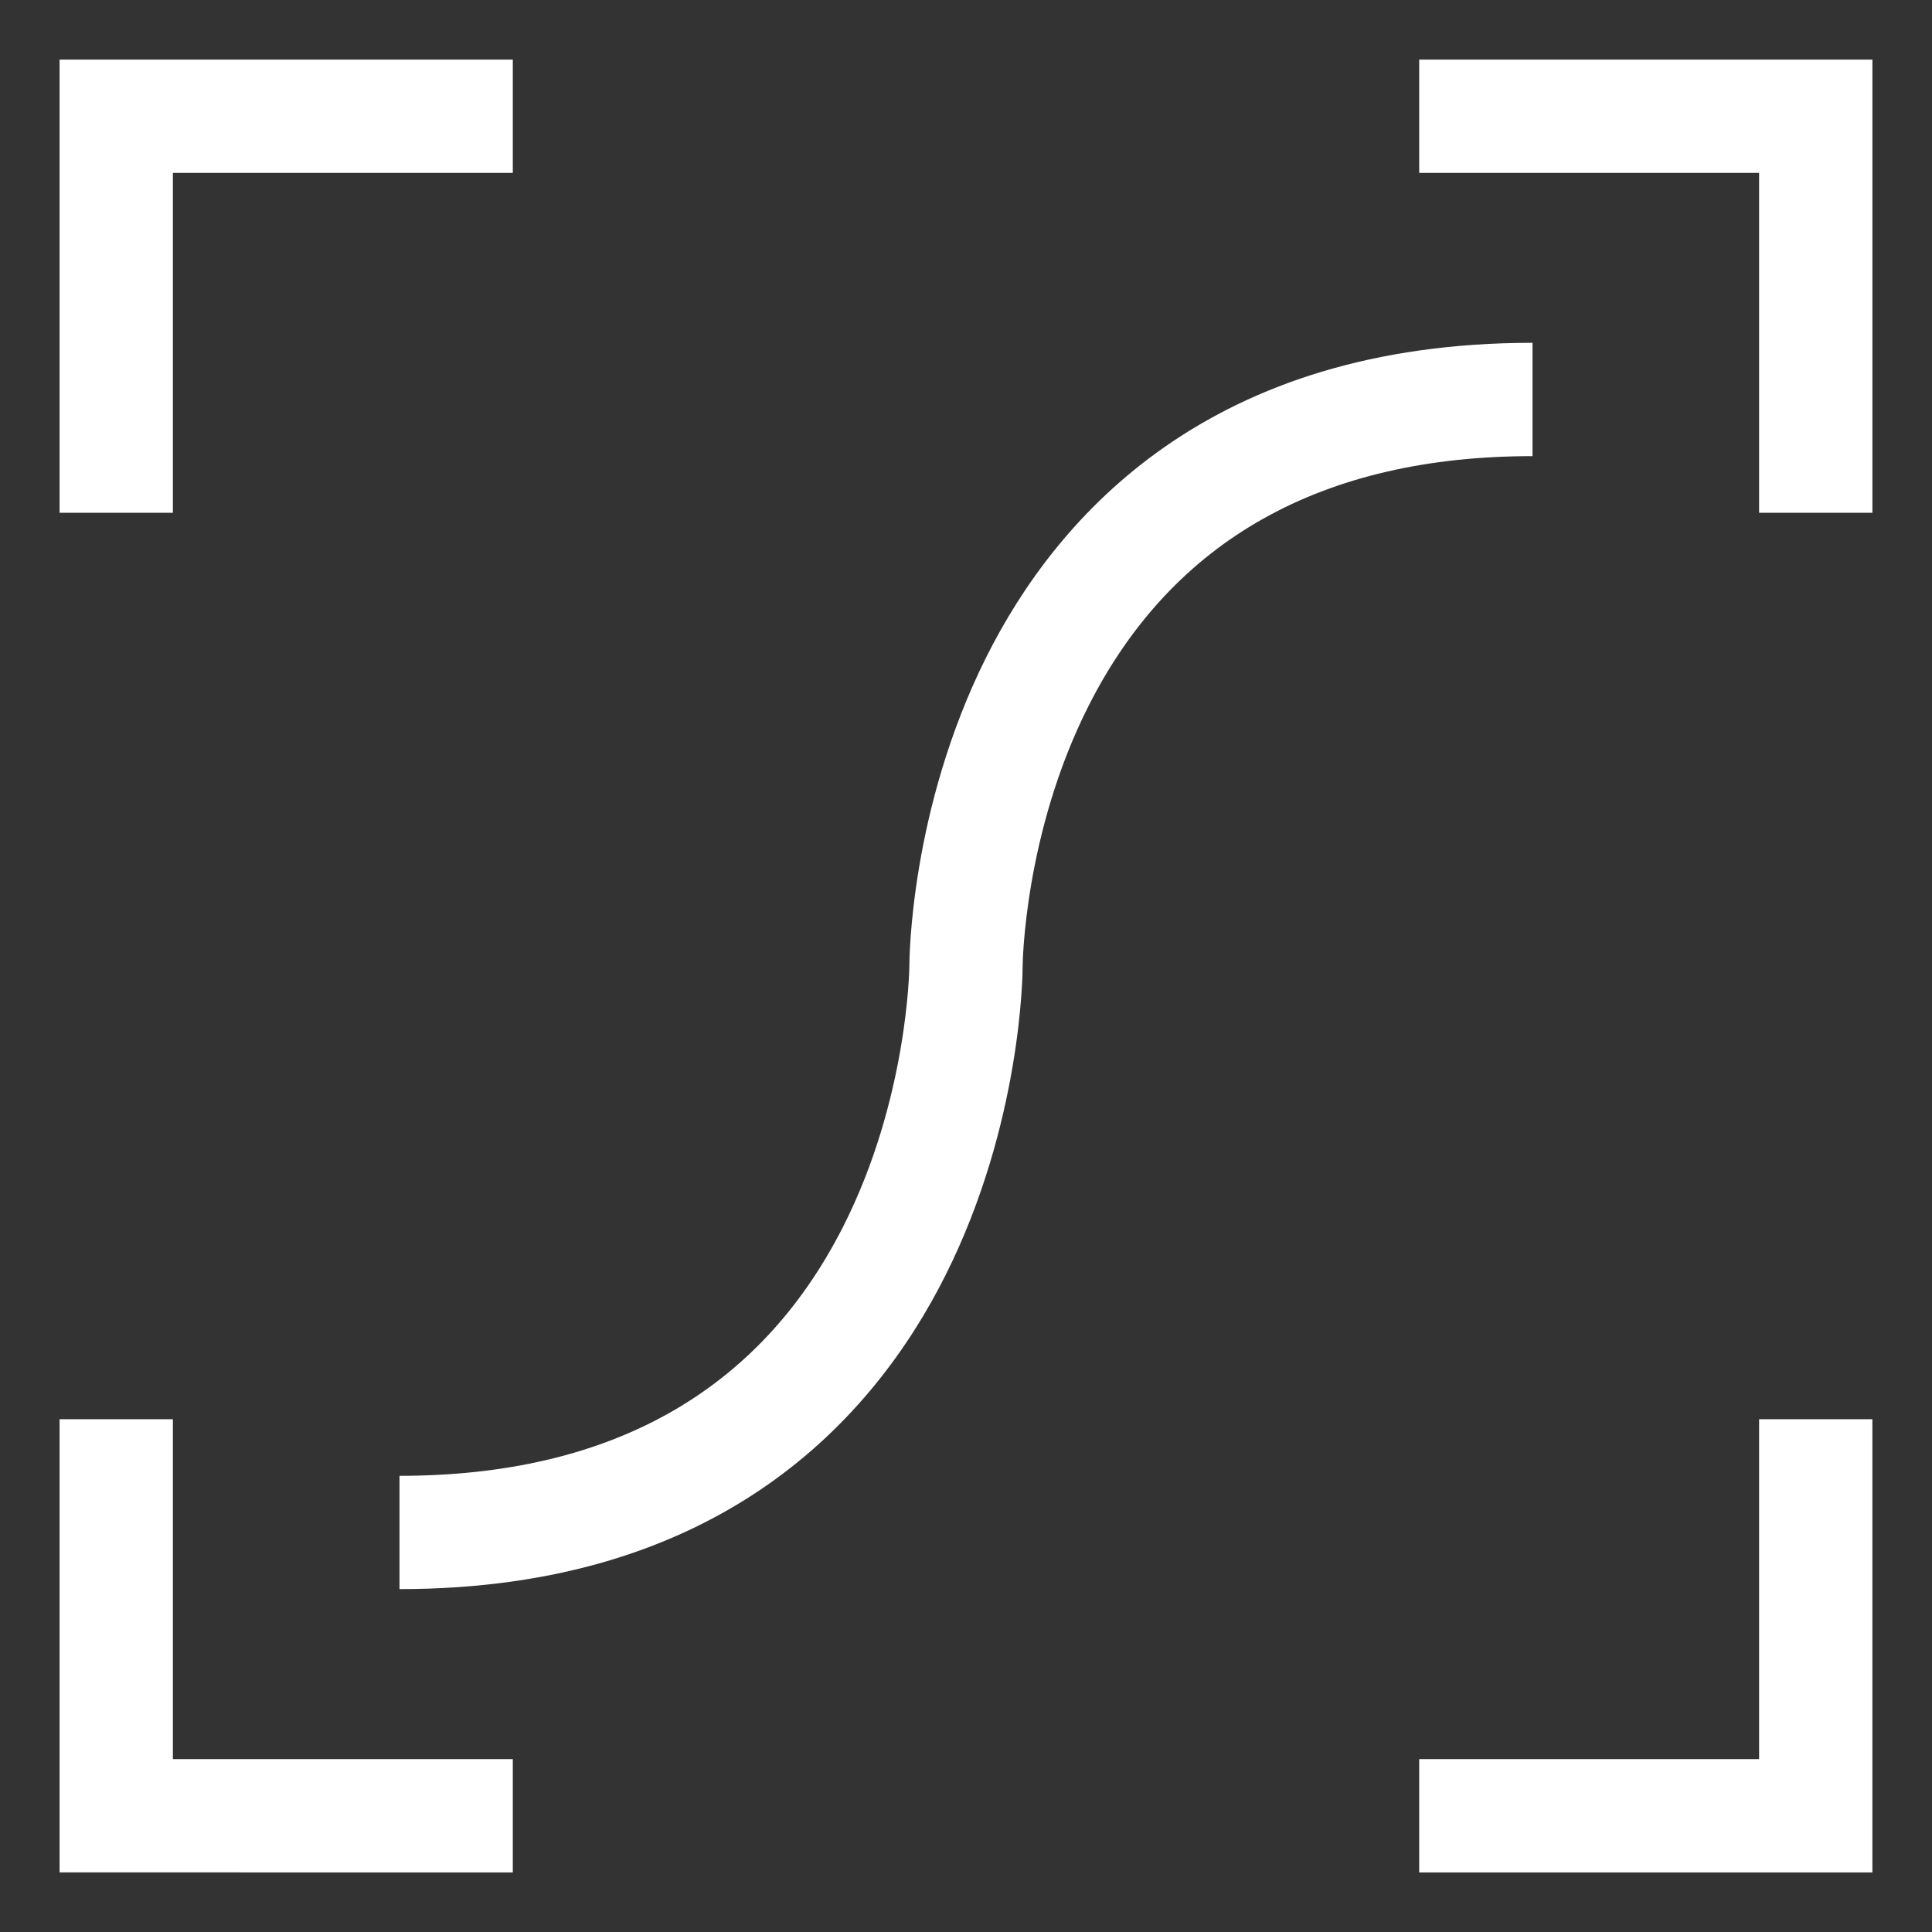
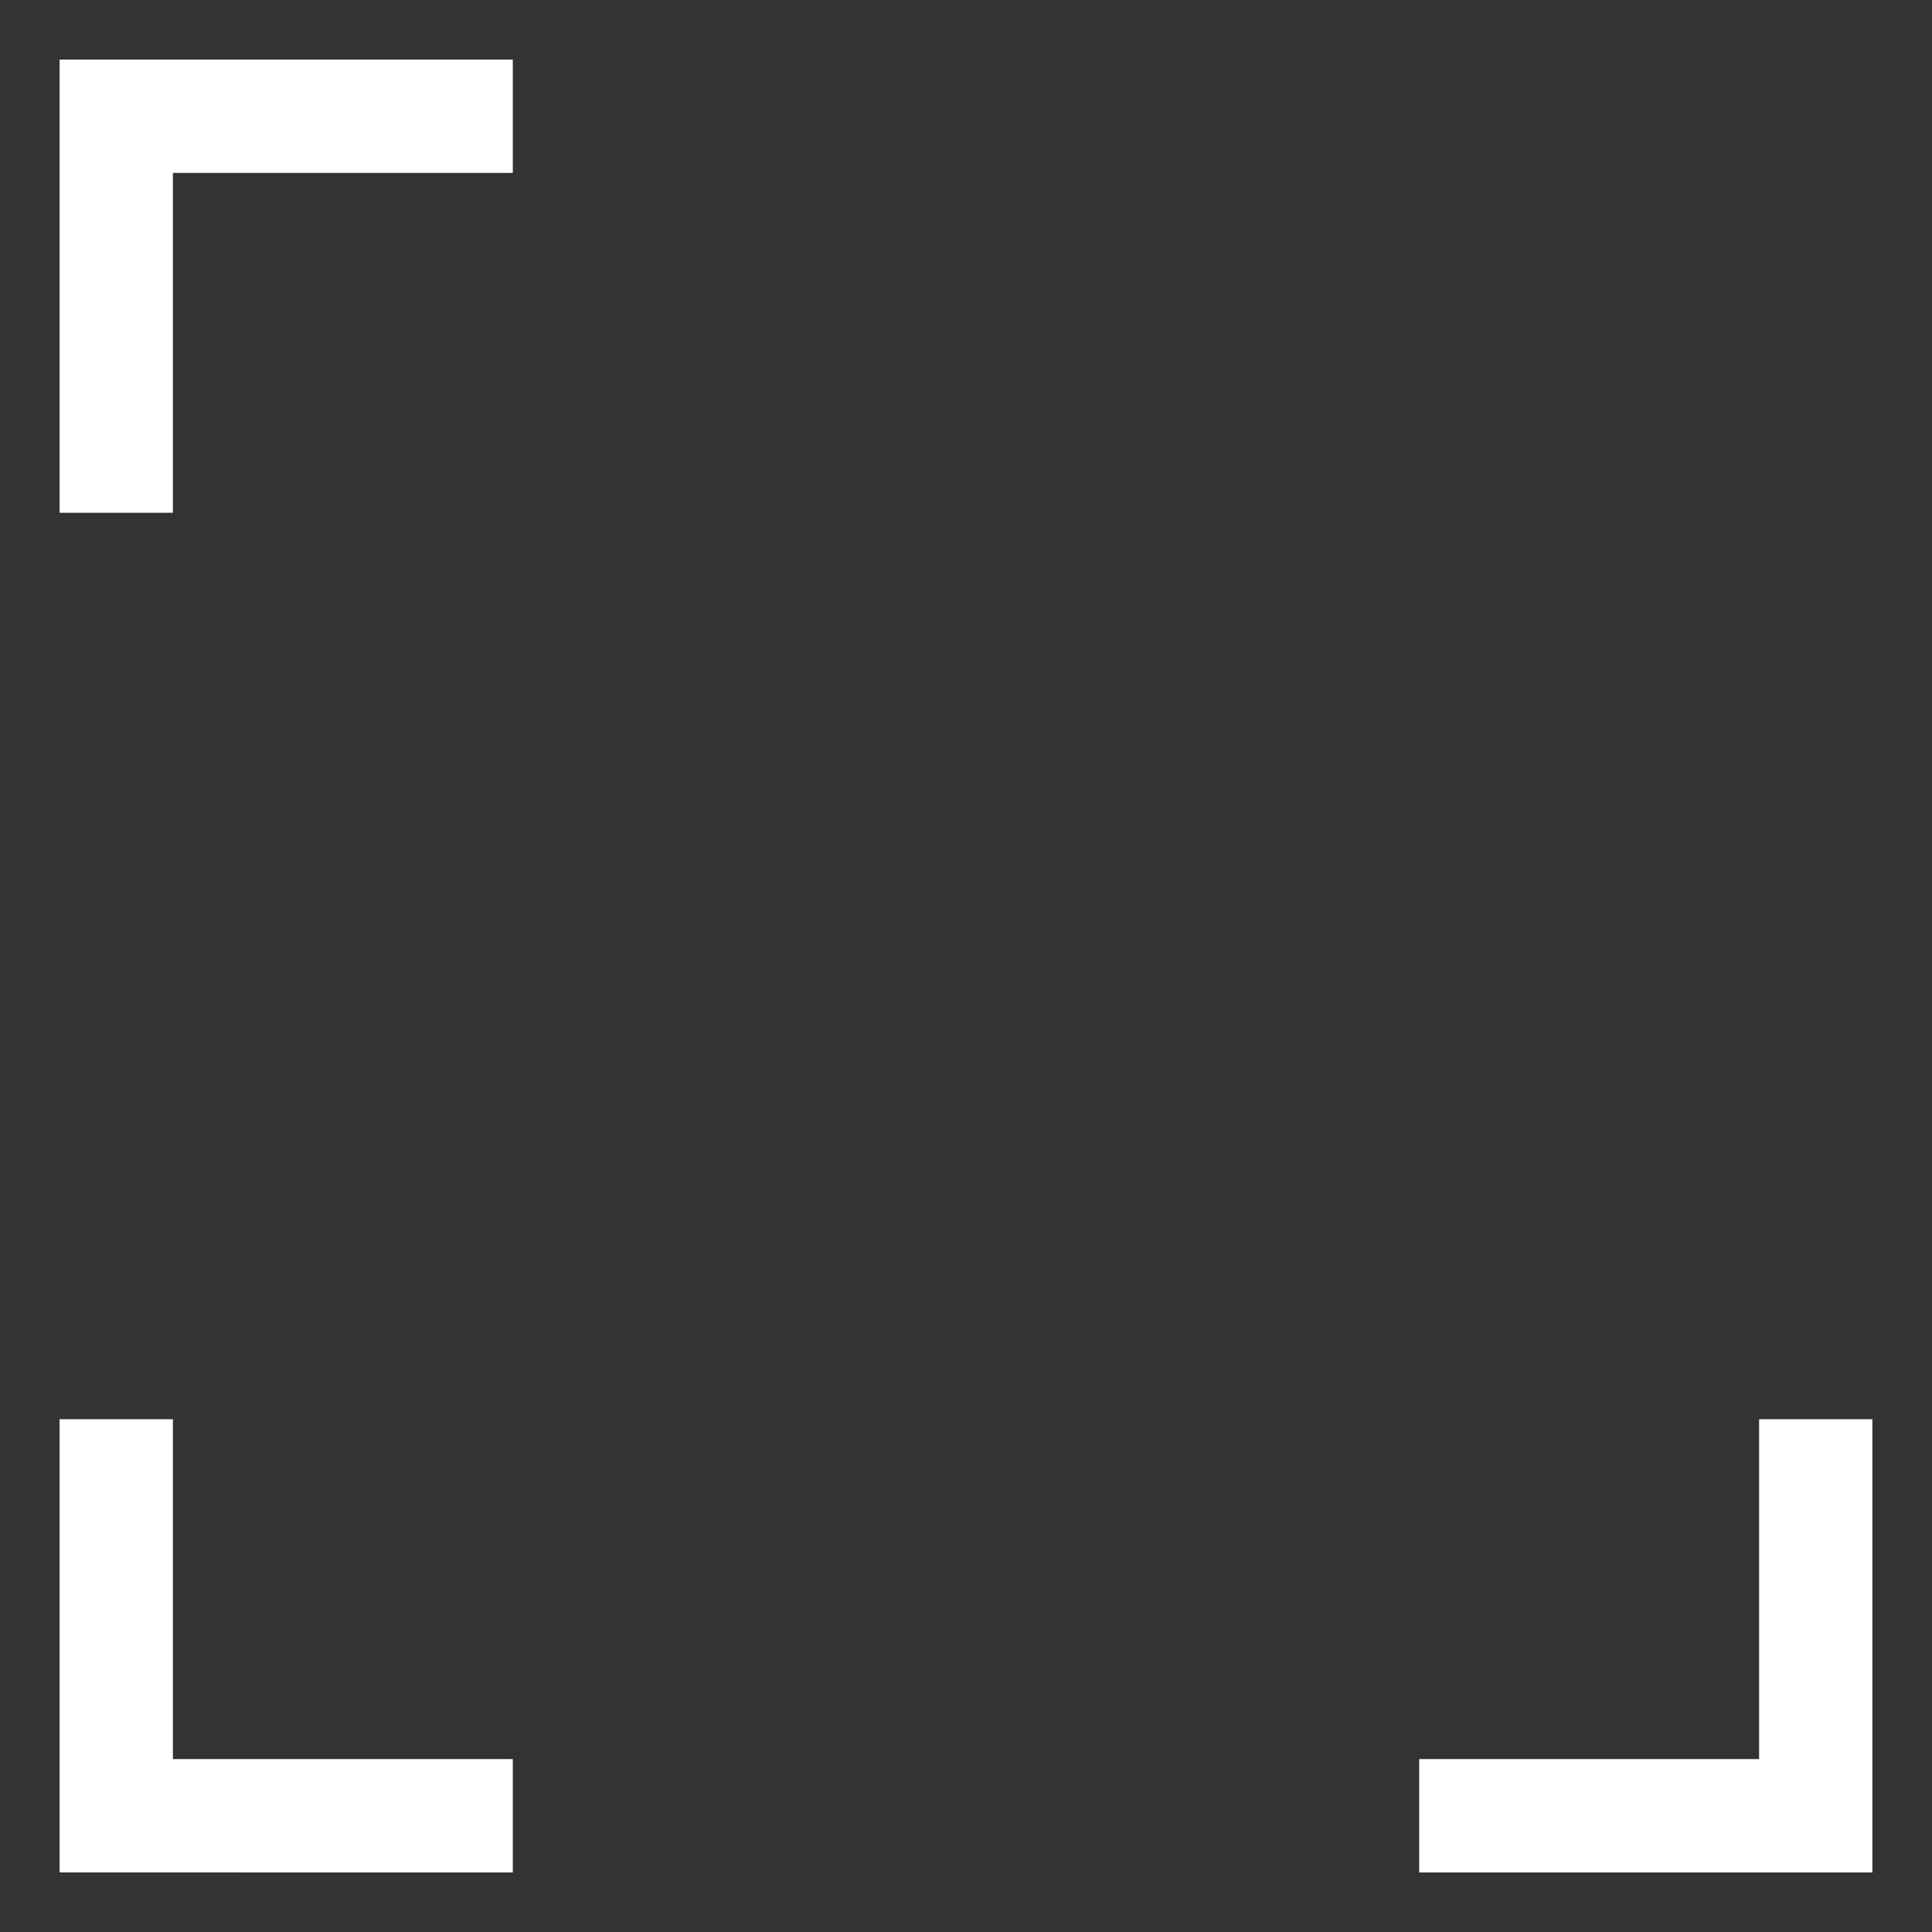
<svg xmlns="http://www.w3.org/2000/svg" id="Layer_1" data-name="Layer 1" viewBox="0 0 512 512">
  <rect x="0" y="0" width="512" height="512" fill="#333333" stroke="none" />
  <defs>
    <style>
      .cls-1 {
        fill: #fff;
      }
    </style>
  </defs>
  <g id="layer1">
    <g id="path4162">
      <path class="cls-1" d="m15.79,15.79v120.1h30.03V45.82h90.08V15.79H15.79Z" />
    </g>
    <g id="rect4134">
      <path class="cls-1" d="m466.18,376.1v90.08h-90.08v30.03h120.1v-120.1h-30.03Z" />
    </g>
    <g id="path4170">
-       <path class="cls-1" d="m496.21,15.79v120.1h-30.03V45.82h-90.08V15.79h120.1Z" />
-     </g>
+       </g>
    <g id="path4172">
      <path class="cls-1" d="m45.82,376.1v90.08h90.08v30.03H15.79v-120.1h30.03Z" />
    </g>
    <g id="path1609">
-       <path class="cls-1" d="m105.87,421.14v-30.03c55.73,0,95.26-22.17,117.5-65.9,17.27-33.95,17.62-68.9,17.62-69.25,0-1.65.23-41.51,20.35-81.75,19.01-38.03,59.57-83.36,144.79-83.36v30.03c-55.72,0-95.26,22.17-117.5,65.89-17.27,33.95-17.62,68.9-17.62,69.25,0,1.65-.23,41.51-20.35,81.75-19.01,38.03-59.57,83.36-144.79,83.36Z" />
-     </g>
+       </g>
  </g>
</svg>